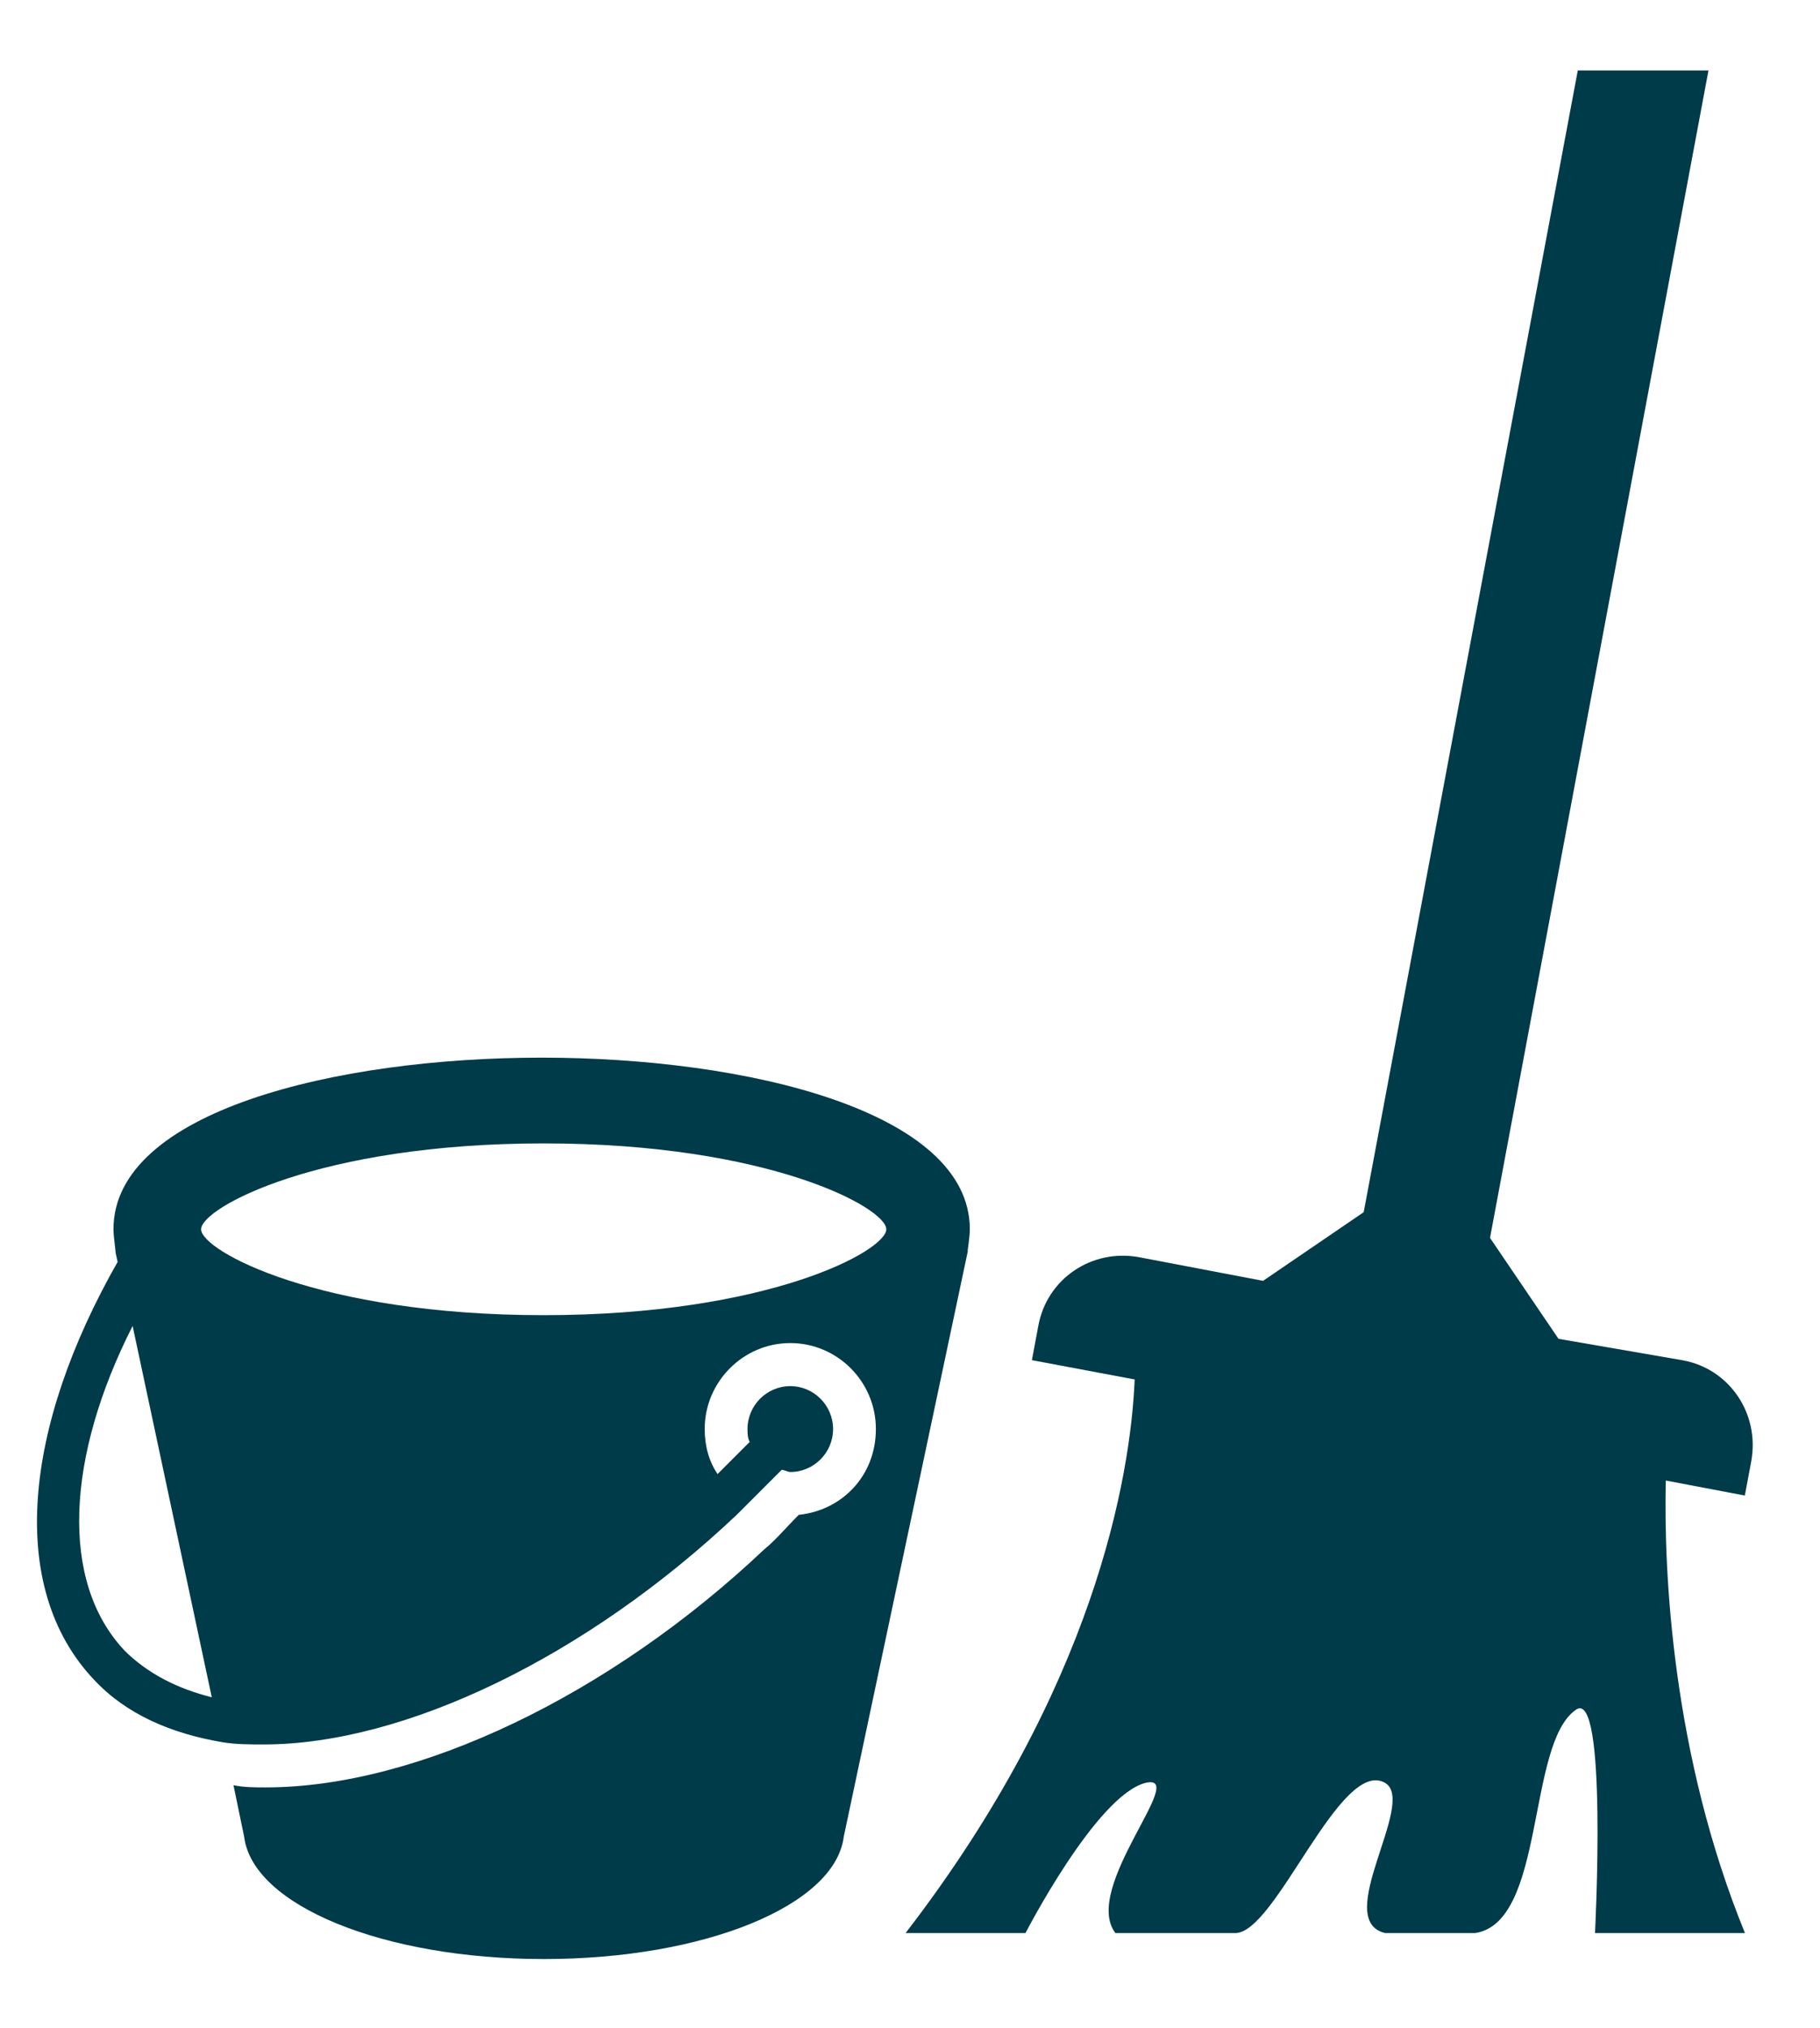
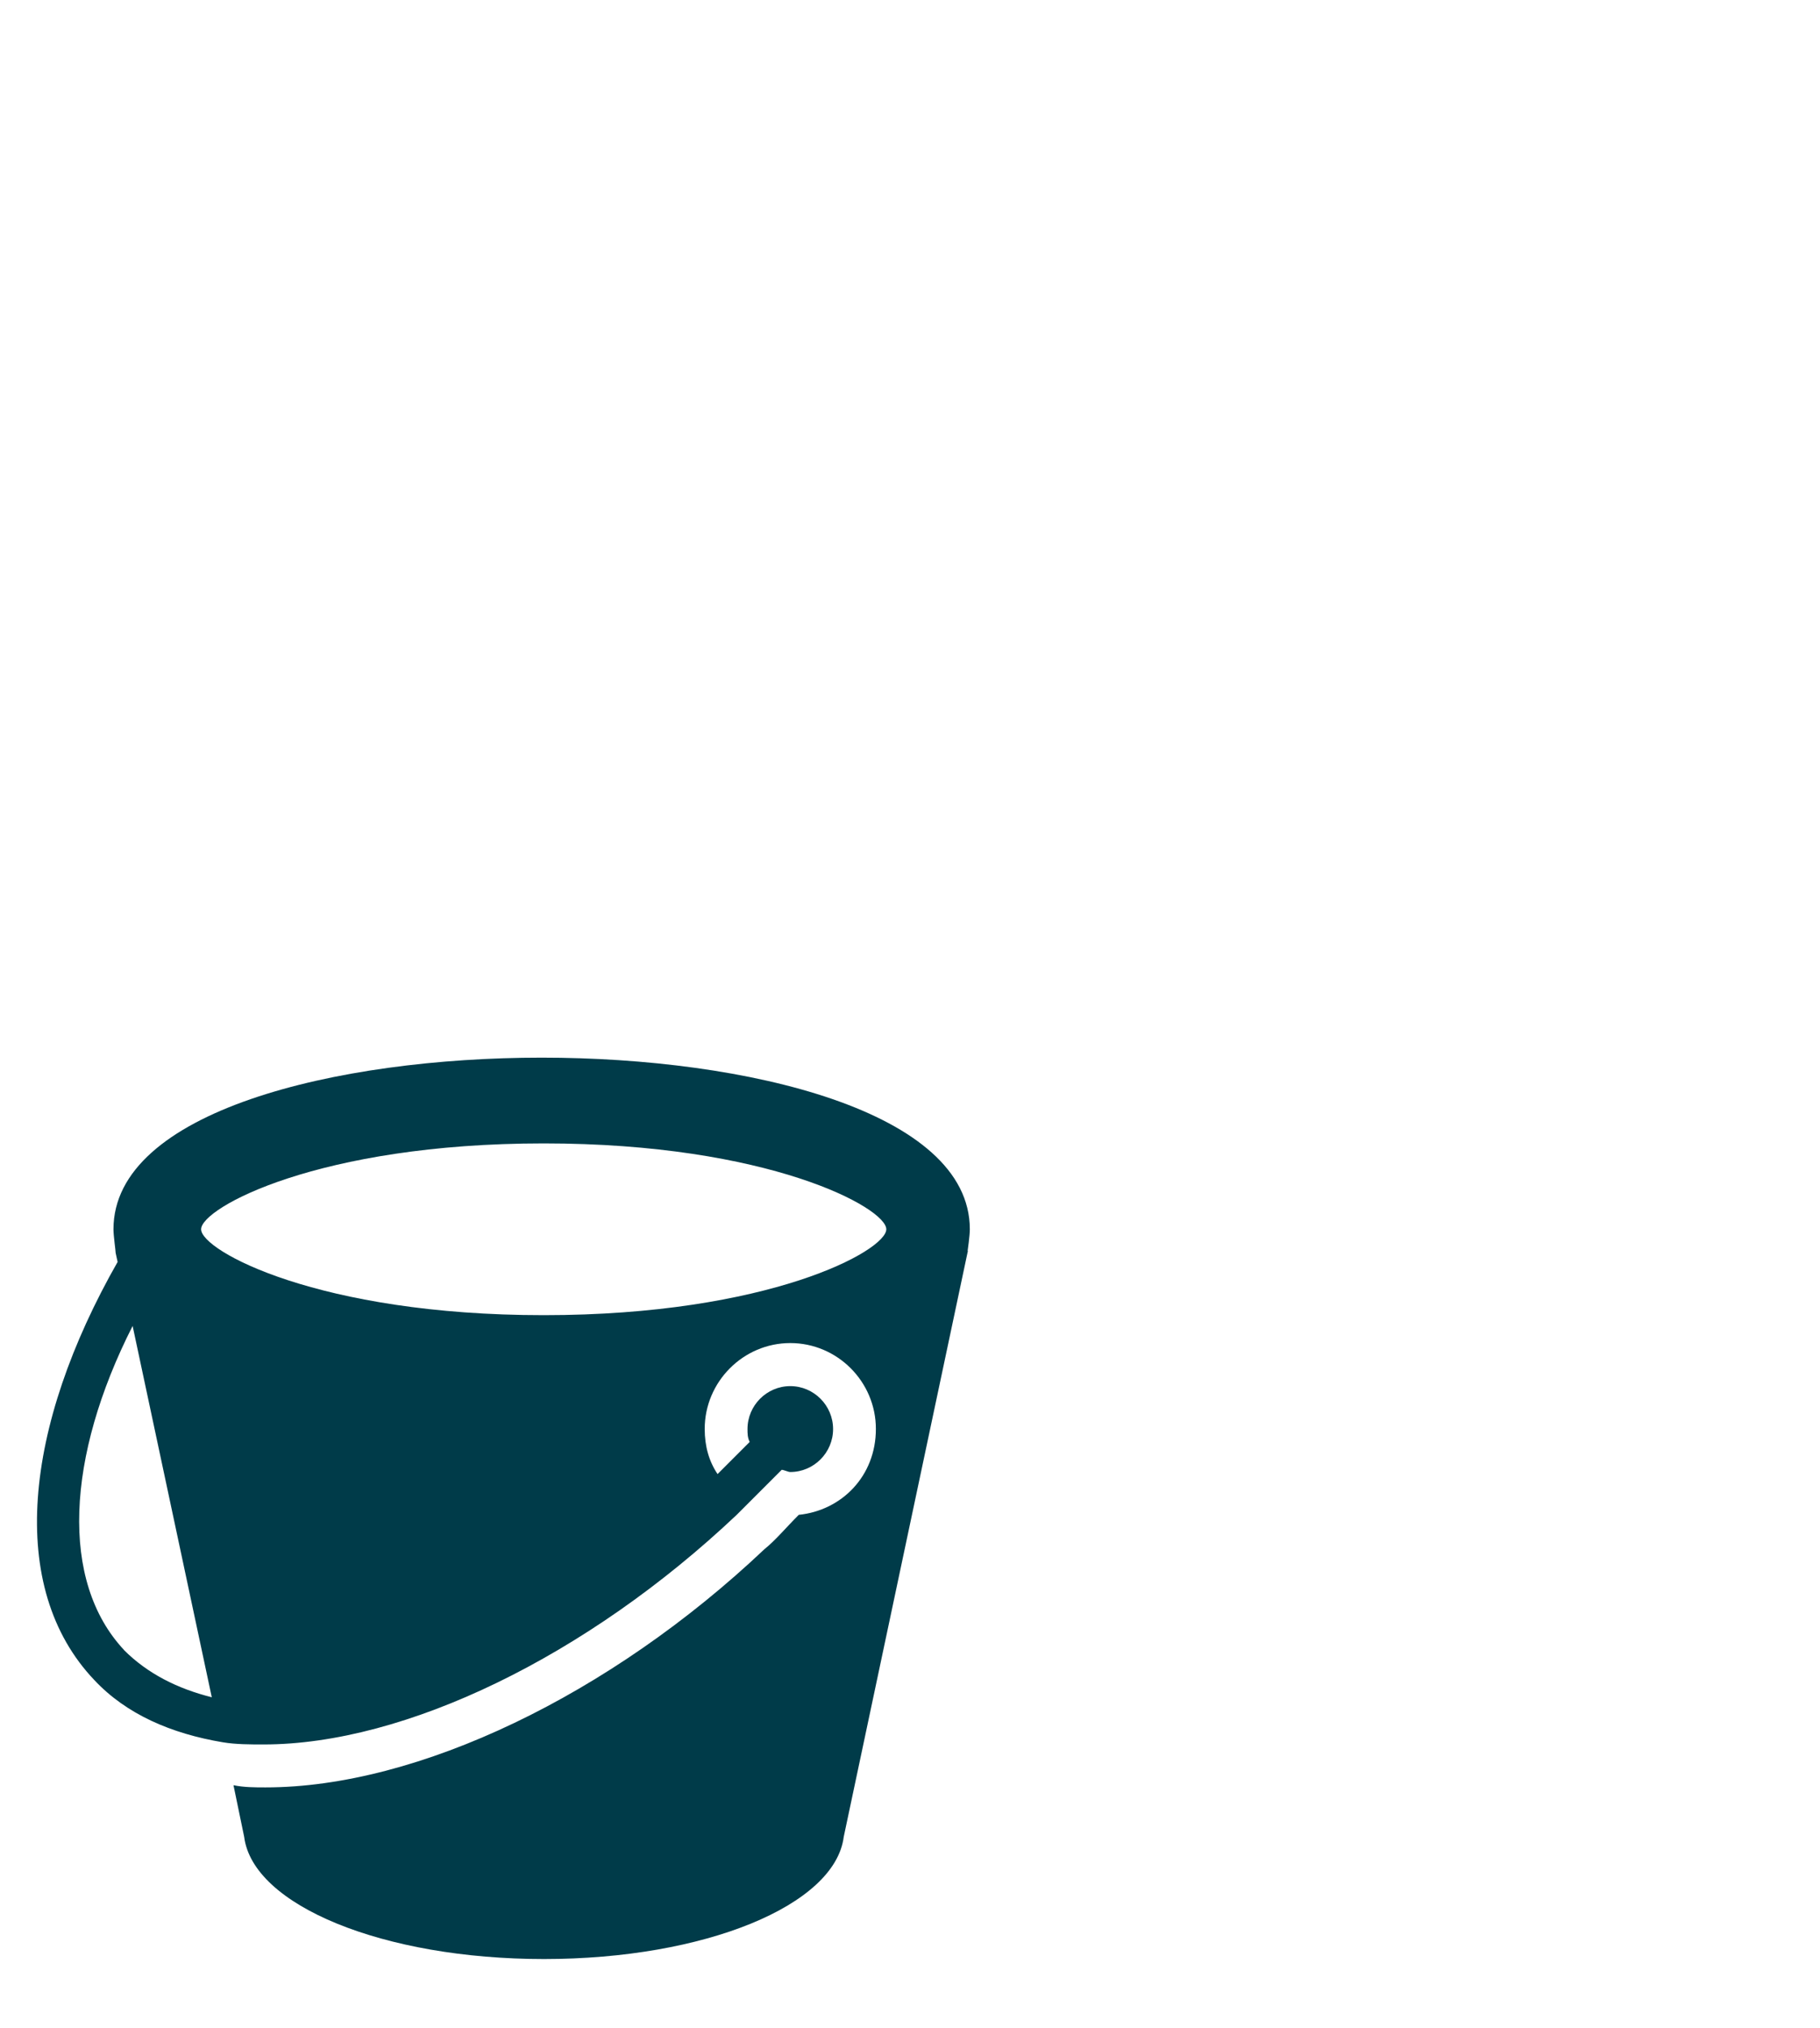
<svg xmlns="http://www.w3.org/2000/svg" id="Ebene_1" data-name="Ebene 1" viewBox="0 0 150.13 167.21">
-   <path d="m137.4,122.05l6.53,1.24.53-2.83c.71-3.89-1.77-7.61-5.65-8.32l-10.25-1.77-5.65-8.32L140.93,5.81h-10.78l-17.66,94.12-8.3,5.66-10.24-1.95c-3.89-.71-7.59,1.77-8.3,5.66l-.53,2.83,8.48,1.59c-.35,8.14-3.36,25.48-18.9,45.64h9.89s5.83-11.32,9.89-12.38c3.71-.88-5.3,8.67-2.47,12.38h9.89c3.36,0,8.65-14.51,12.36-12.38,2.65,1.59-4.42,11.32,0,12.38h7.42c5.83-.88,4.24-15.57,8.3-18.4,2.65-1.95,1.59,18.4,1.59,18.4h12.37c-6-14.68-6.71-29.72-6.53-37.33Z" style="fill: #003b49;" />
  <path d="m44.85,108.42c-18.54,0-28.26-5.31-28.26-7.08s9.71-7.08,28.26-7.08,28.26,5.31,28.26,7.08-9.71,7.08-28.26,7.08Zm-34.62,27.6c-5.3-5.66-4.77-15.92.71-26.71l6.53,30.61c-2.83-.71-5.3-1.95-7.24-3.89Zm69.59-32.91s.18-1.24.18-1.77c0-9.73-18.37-14.15-35.32-14.15s-35.32,4.42-35.32,14.15c0,.53.18,1.77.18,1.95l1.24,5.66-1.06-4.95c-7.77,13.62-9.18,26.89-1.94,34.5,2.65,2.83,6.36,4.42,10.6,5.13,1.06.18,2.3.18,3.36.18,11.66,0,26.67-7.25,39.03-18.93.35-.35.71-.71,1.06-1.06.88-.88,1.77-1.77,2.65-2.65.18,0,.53.18.71.18,1.94,0,3.53-1.59,3.53-3.54s-1.59-3.54-3.53-3.54-3.53,1.59-3.53,3.54c0,.35,0,.71.18,1.06-.88.88-1.77,1.77-2.65,2.65-.71-1.06-1.06-2.3-1.06-3.72,0-3.89,3.18-7.08,7.06-7.08s7.06,3.18,7.06,7.08-2.83,6.72-6.36,7.08c-1.06,1.06-1.94,2.12-2.83,2.83-12.72,12.03-28.61,19.64-41.15,19.64-.88,0-1.77,0-2.65-.18l.88,4.25c.71,5.66,11.48,10.08,24.73,10.08s24.02-4.42,24.73-10.08l10.24-48.3Z" style="fill: #003b49;" />
</svg>